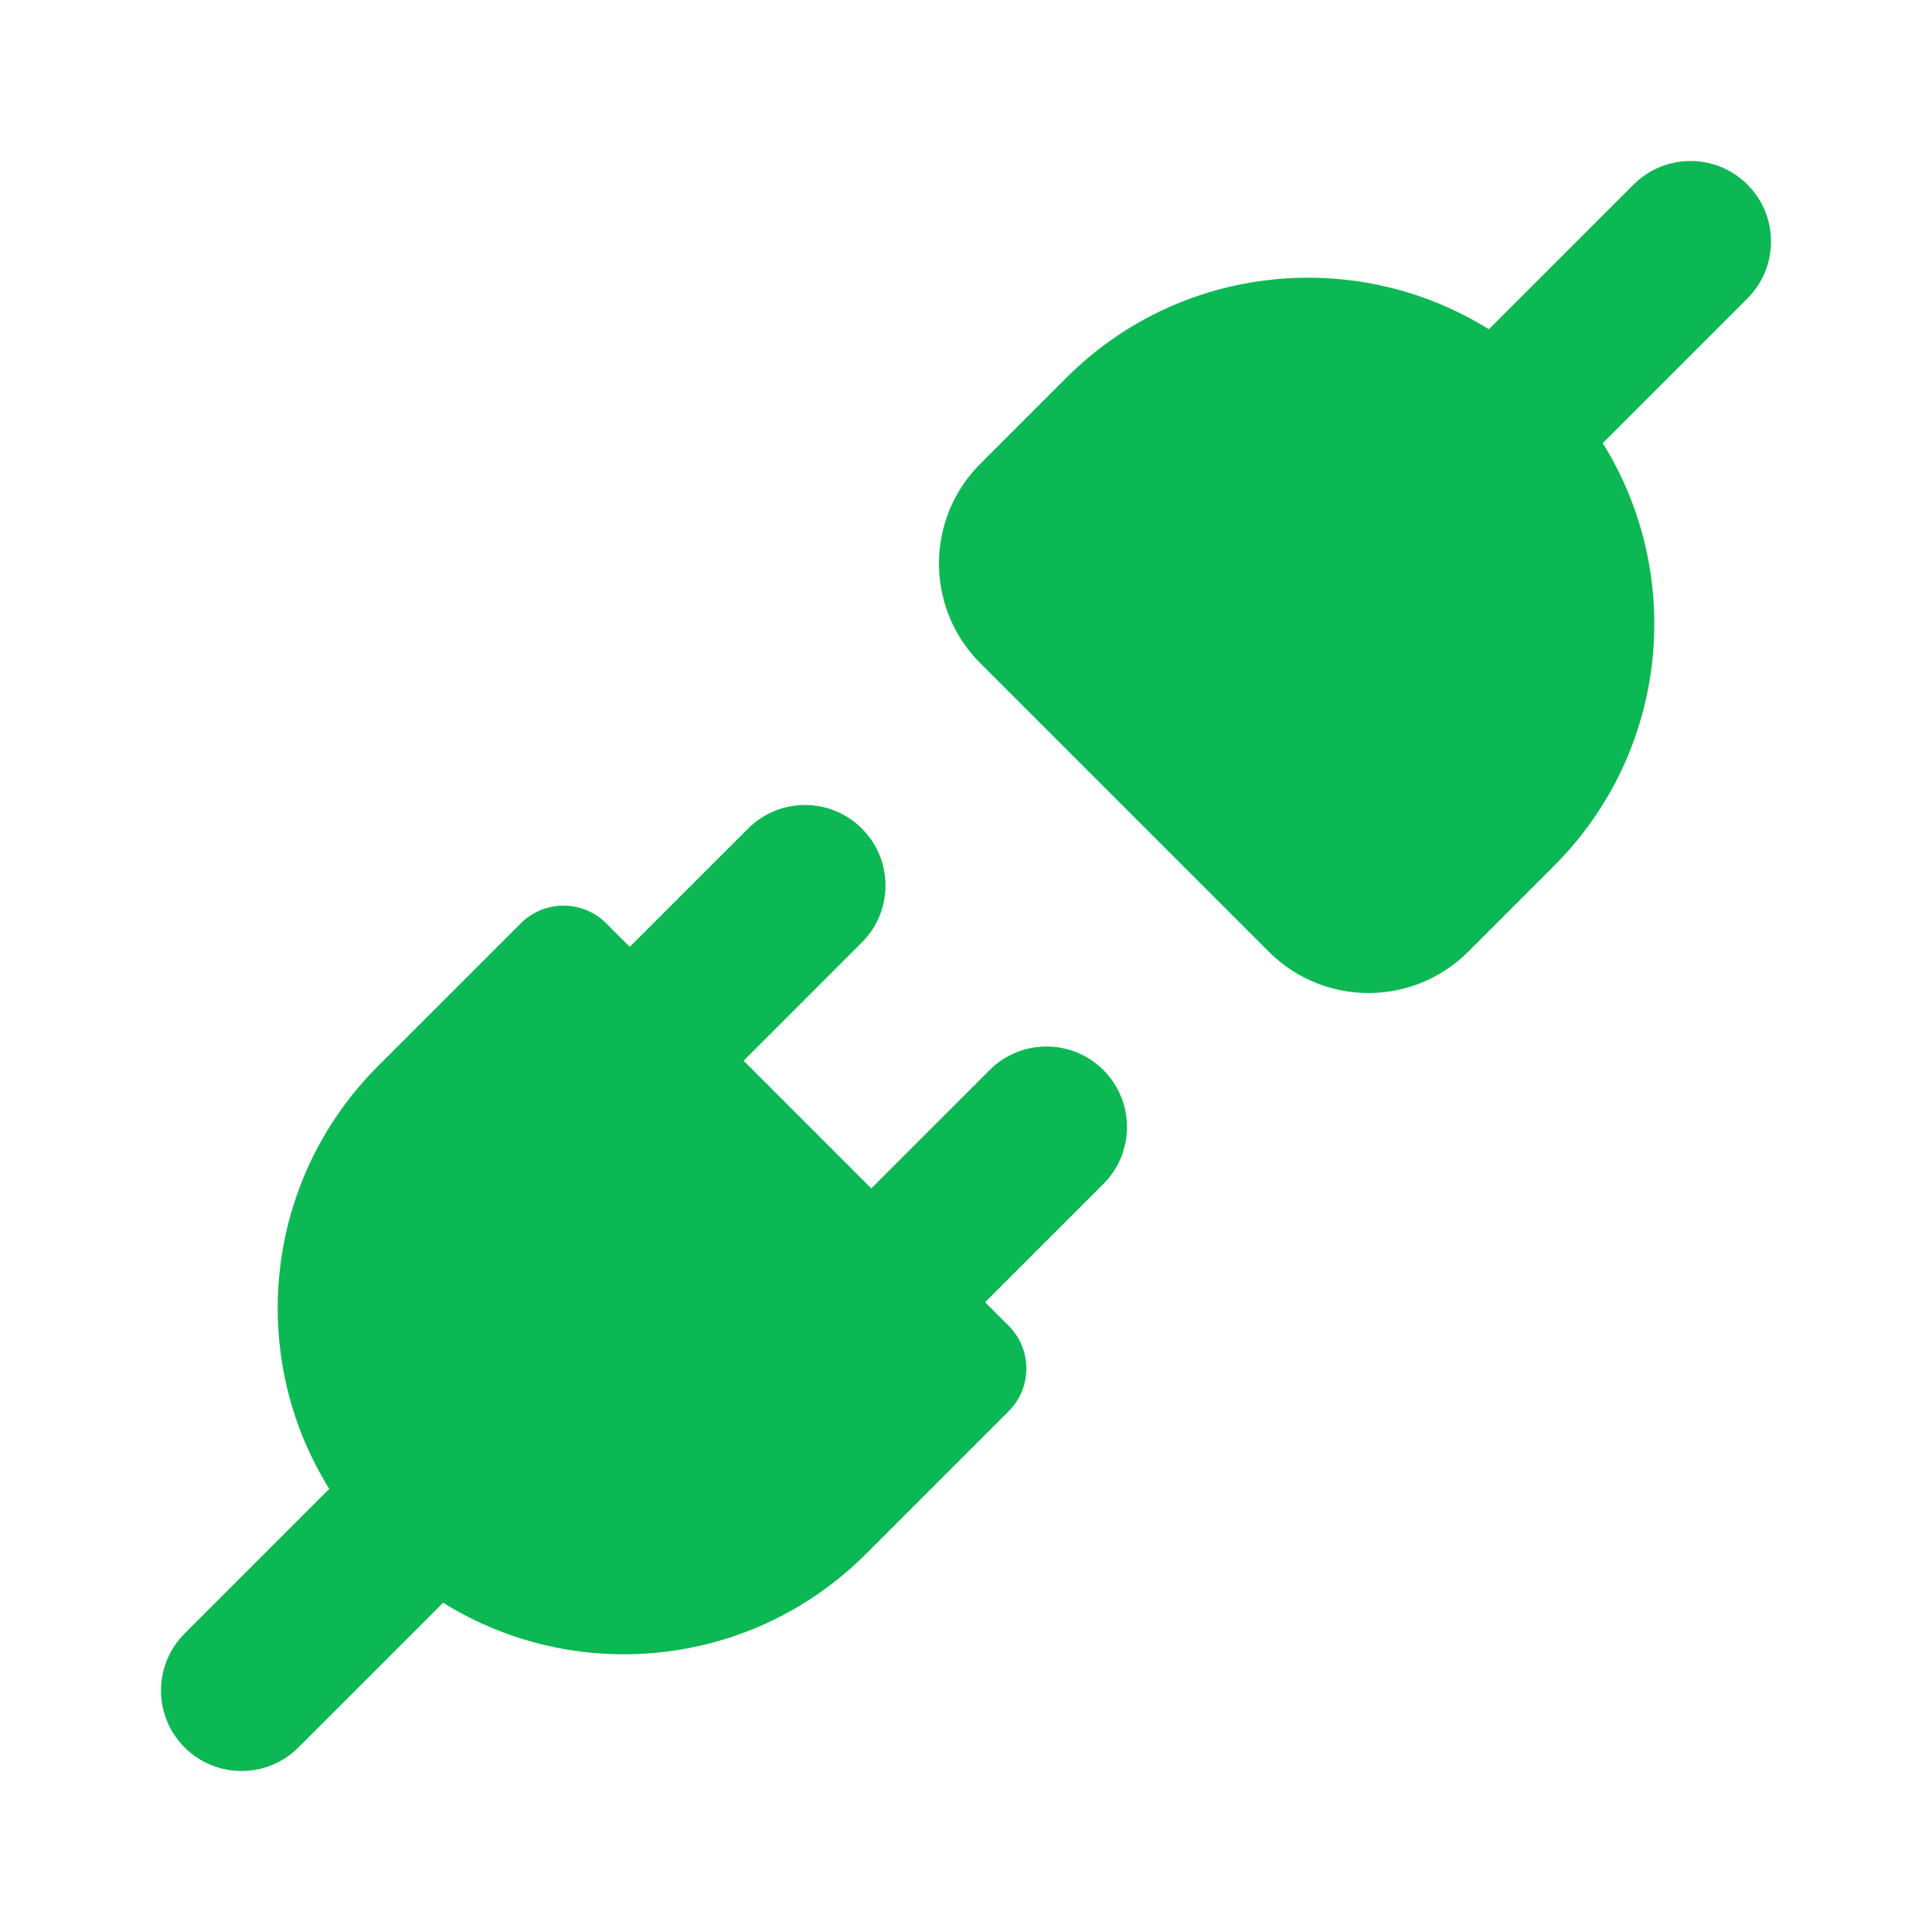
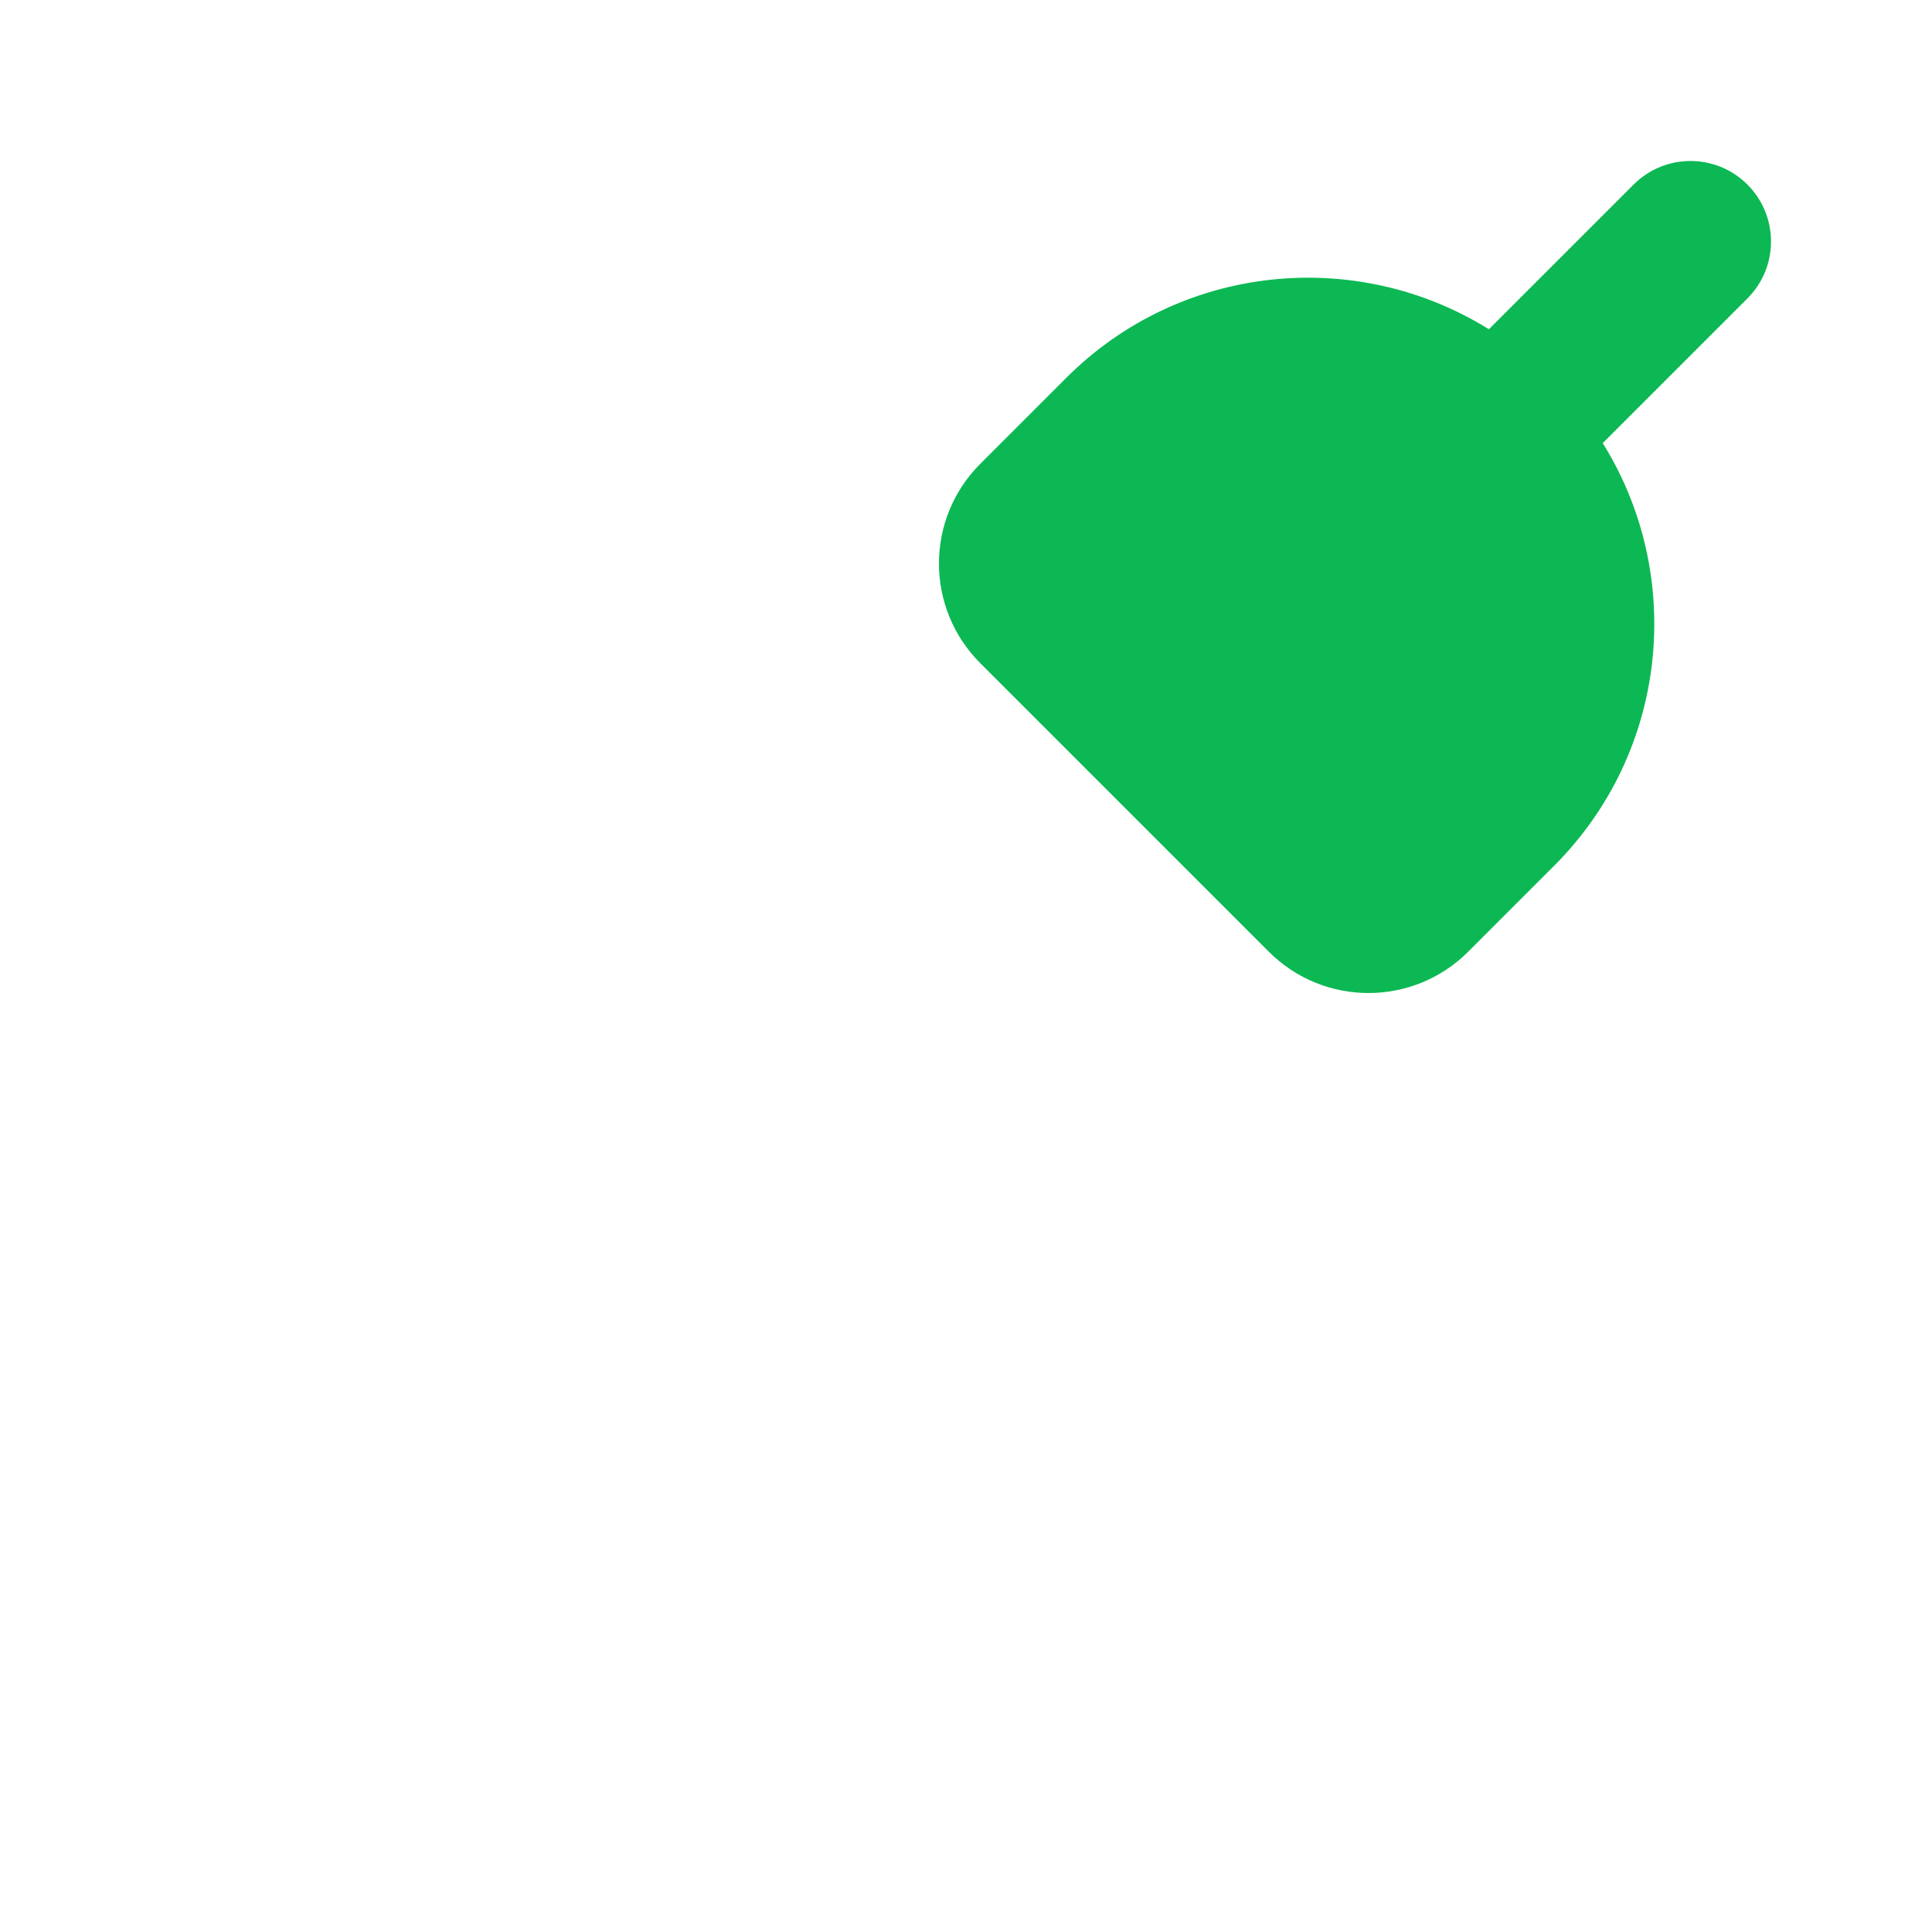
<svg xmlns="http://www.w3.org/2000/svg" width="96" height="96" viewBox="0 0 96 96" fill="none">
  <path d="M86.829 14.828C88.391 13.266 88.391 10.734 86.829 9.172C85.266 7.609 82.734 7.609 81.172 9.172L73.982 16.361C67.422 12.272 58.68 13.077 52.979 18.778L48.707 23.05C45.973 25.784 45.973 30.216 48.707 32.95L63.05 47.293C65.784 50.026 70.216 50.026 72.95 47.293L77.222 43.021C82.922 37.32 83.728 28.578 79.639 22.018L86.829 14.828Z" fill="#0CB853" />
-   <path d="M42.828 46.828C44.39 45.266 44.39 42.734 42.828 41.172C41.266 39.609 38.734 39.609 37.172 41.172L31.293 47.05L30.121 45.879C28.95 44.707 27.05 44.707 25.879 45.879L18.778 52.979C13.078 58.68 12.272 67.422 16.361 73.982L9.172 81.172C7.609 82.734 7.609 85.266 9.172 86.828C10.734 88.39 13.266 88.39 14.828 86.828L22.018 79.639C28.578 83.728 37.32 82.922 43.021 77.222L50.121 70.121C51.293 68.95 51.293 67.05 50.121 65.879L48.95 64.707L54.828 58.828C56.39 57.266 56.39 54.734 54.828 53.172C53.266 51.61 50.734 51.61 49.172 53.172L43.293 59.05L36.95 52.707L42.828 46.828Z" fill="#0CB853" />
</svg>